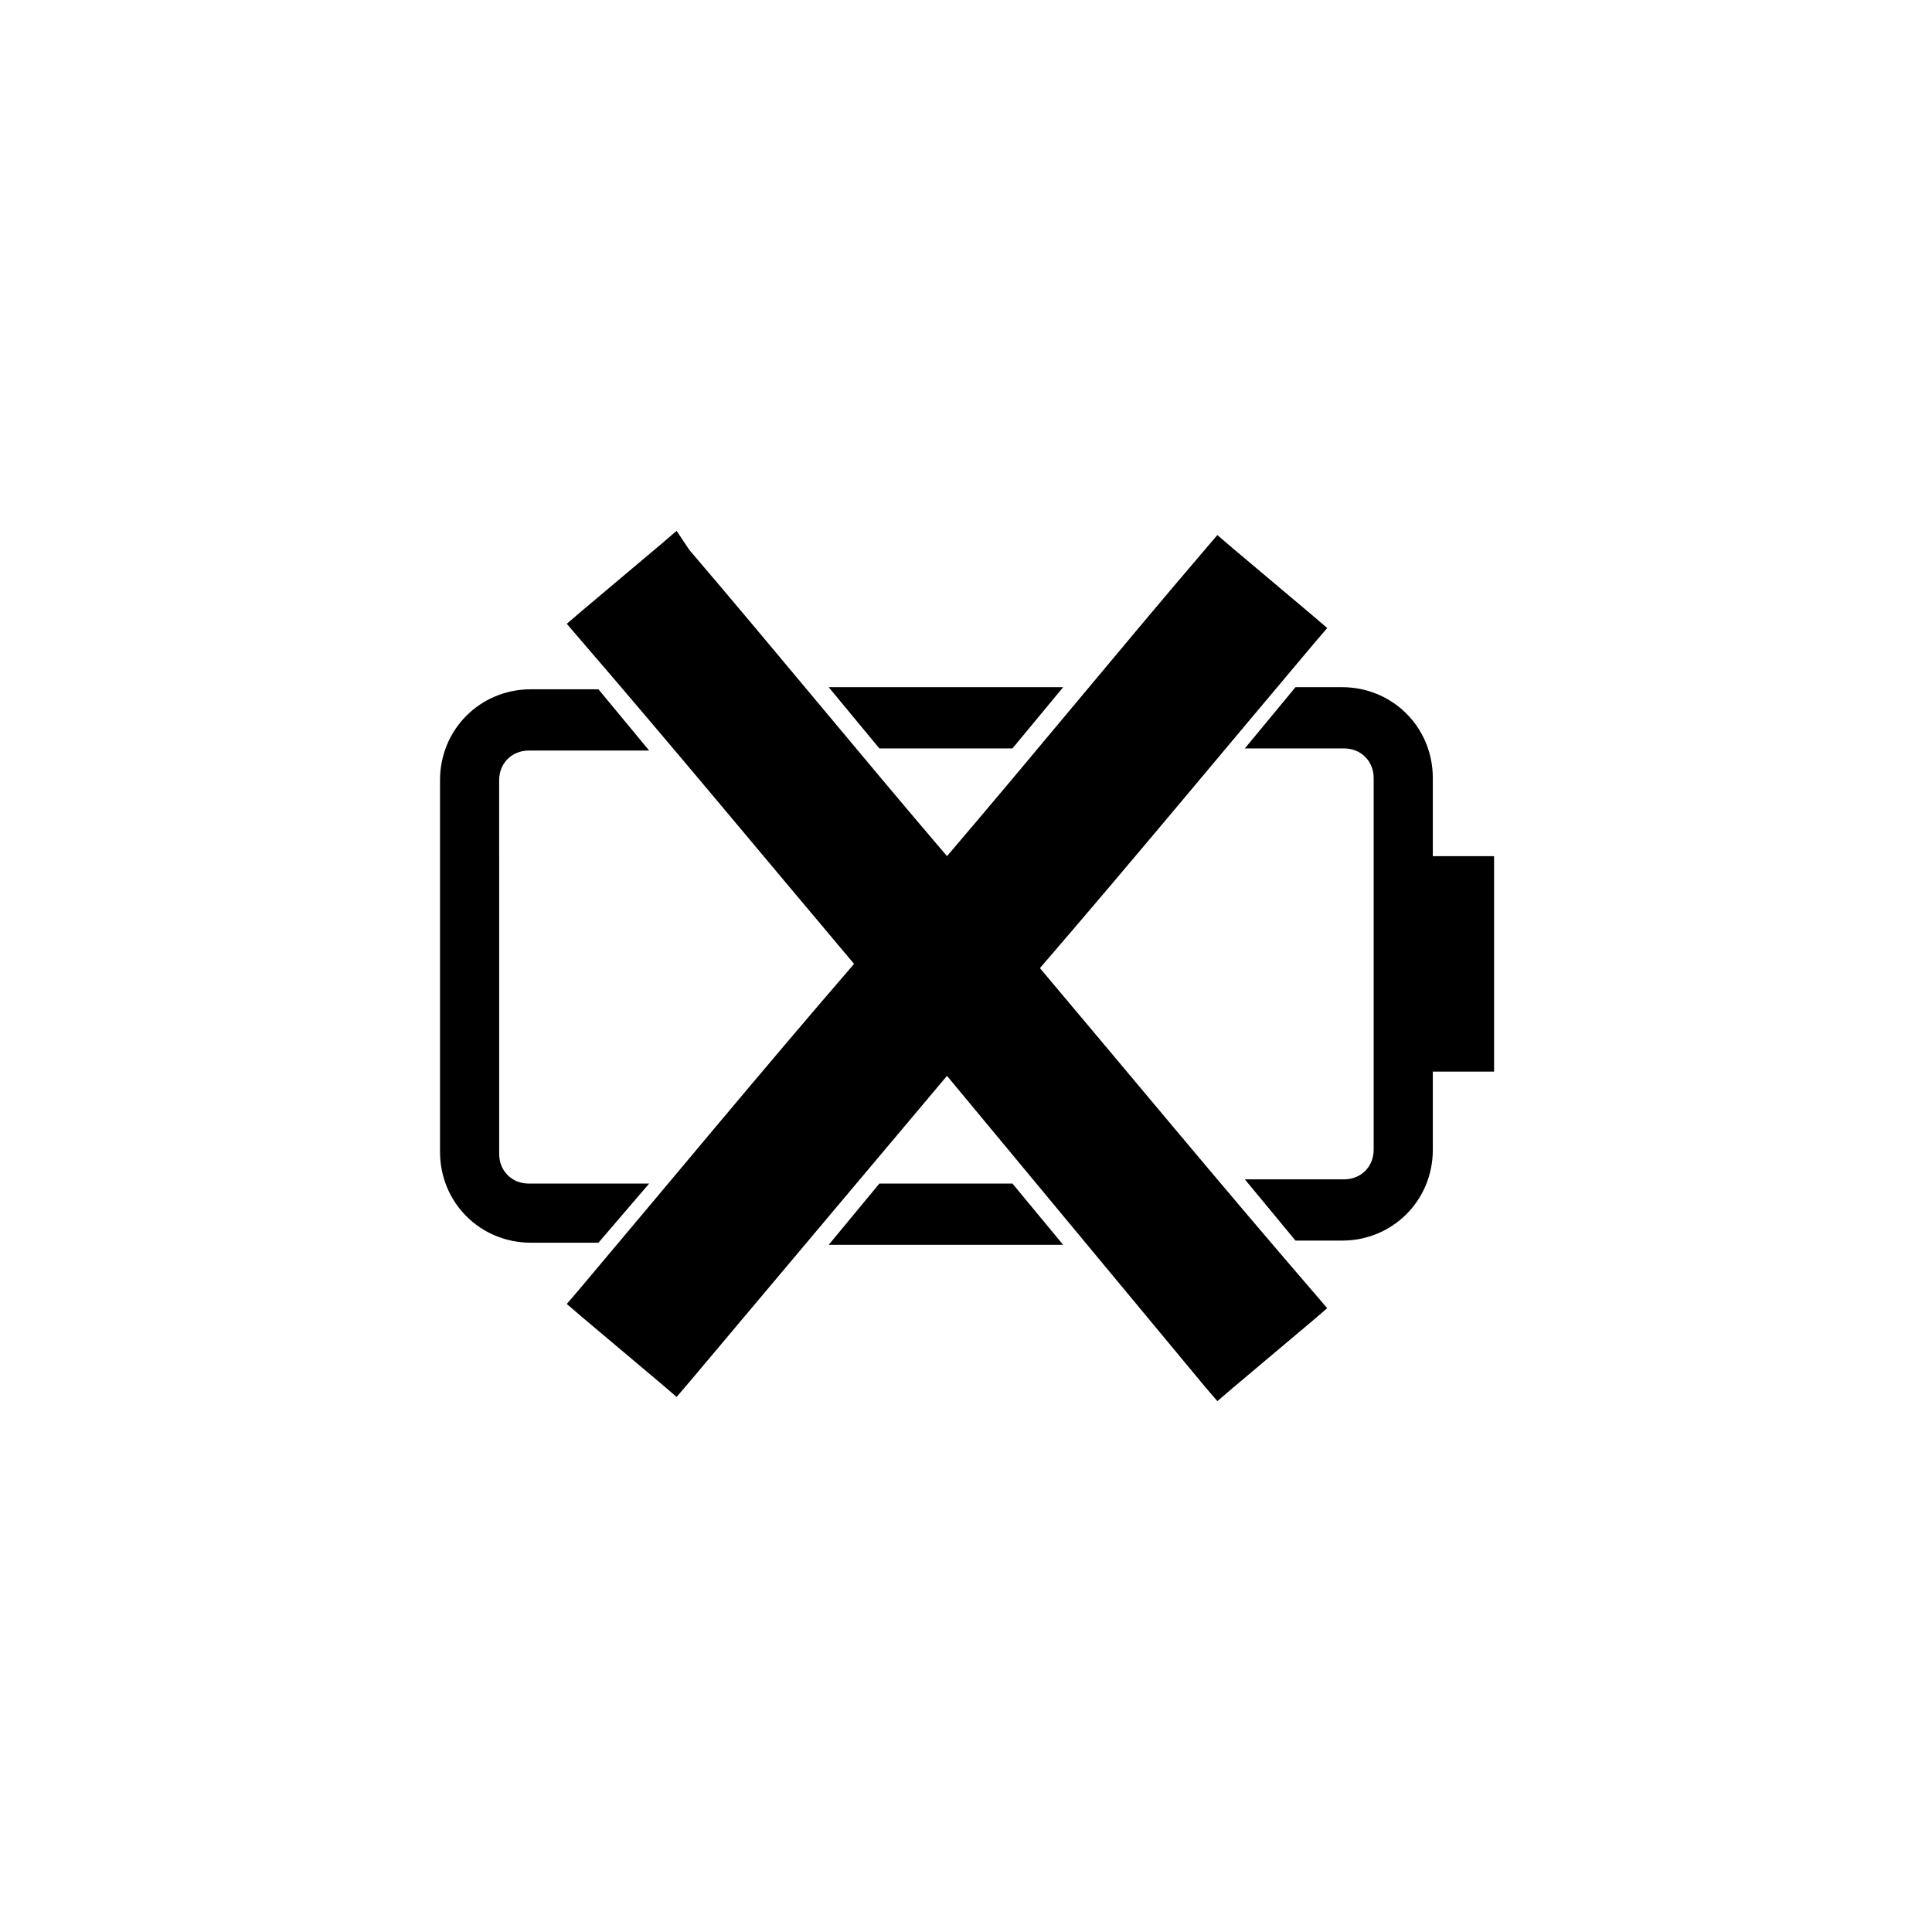
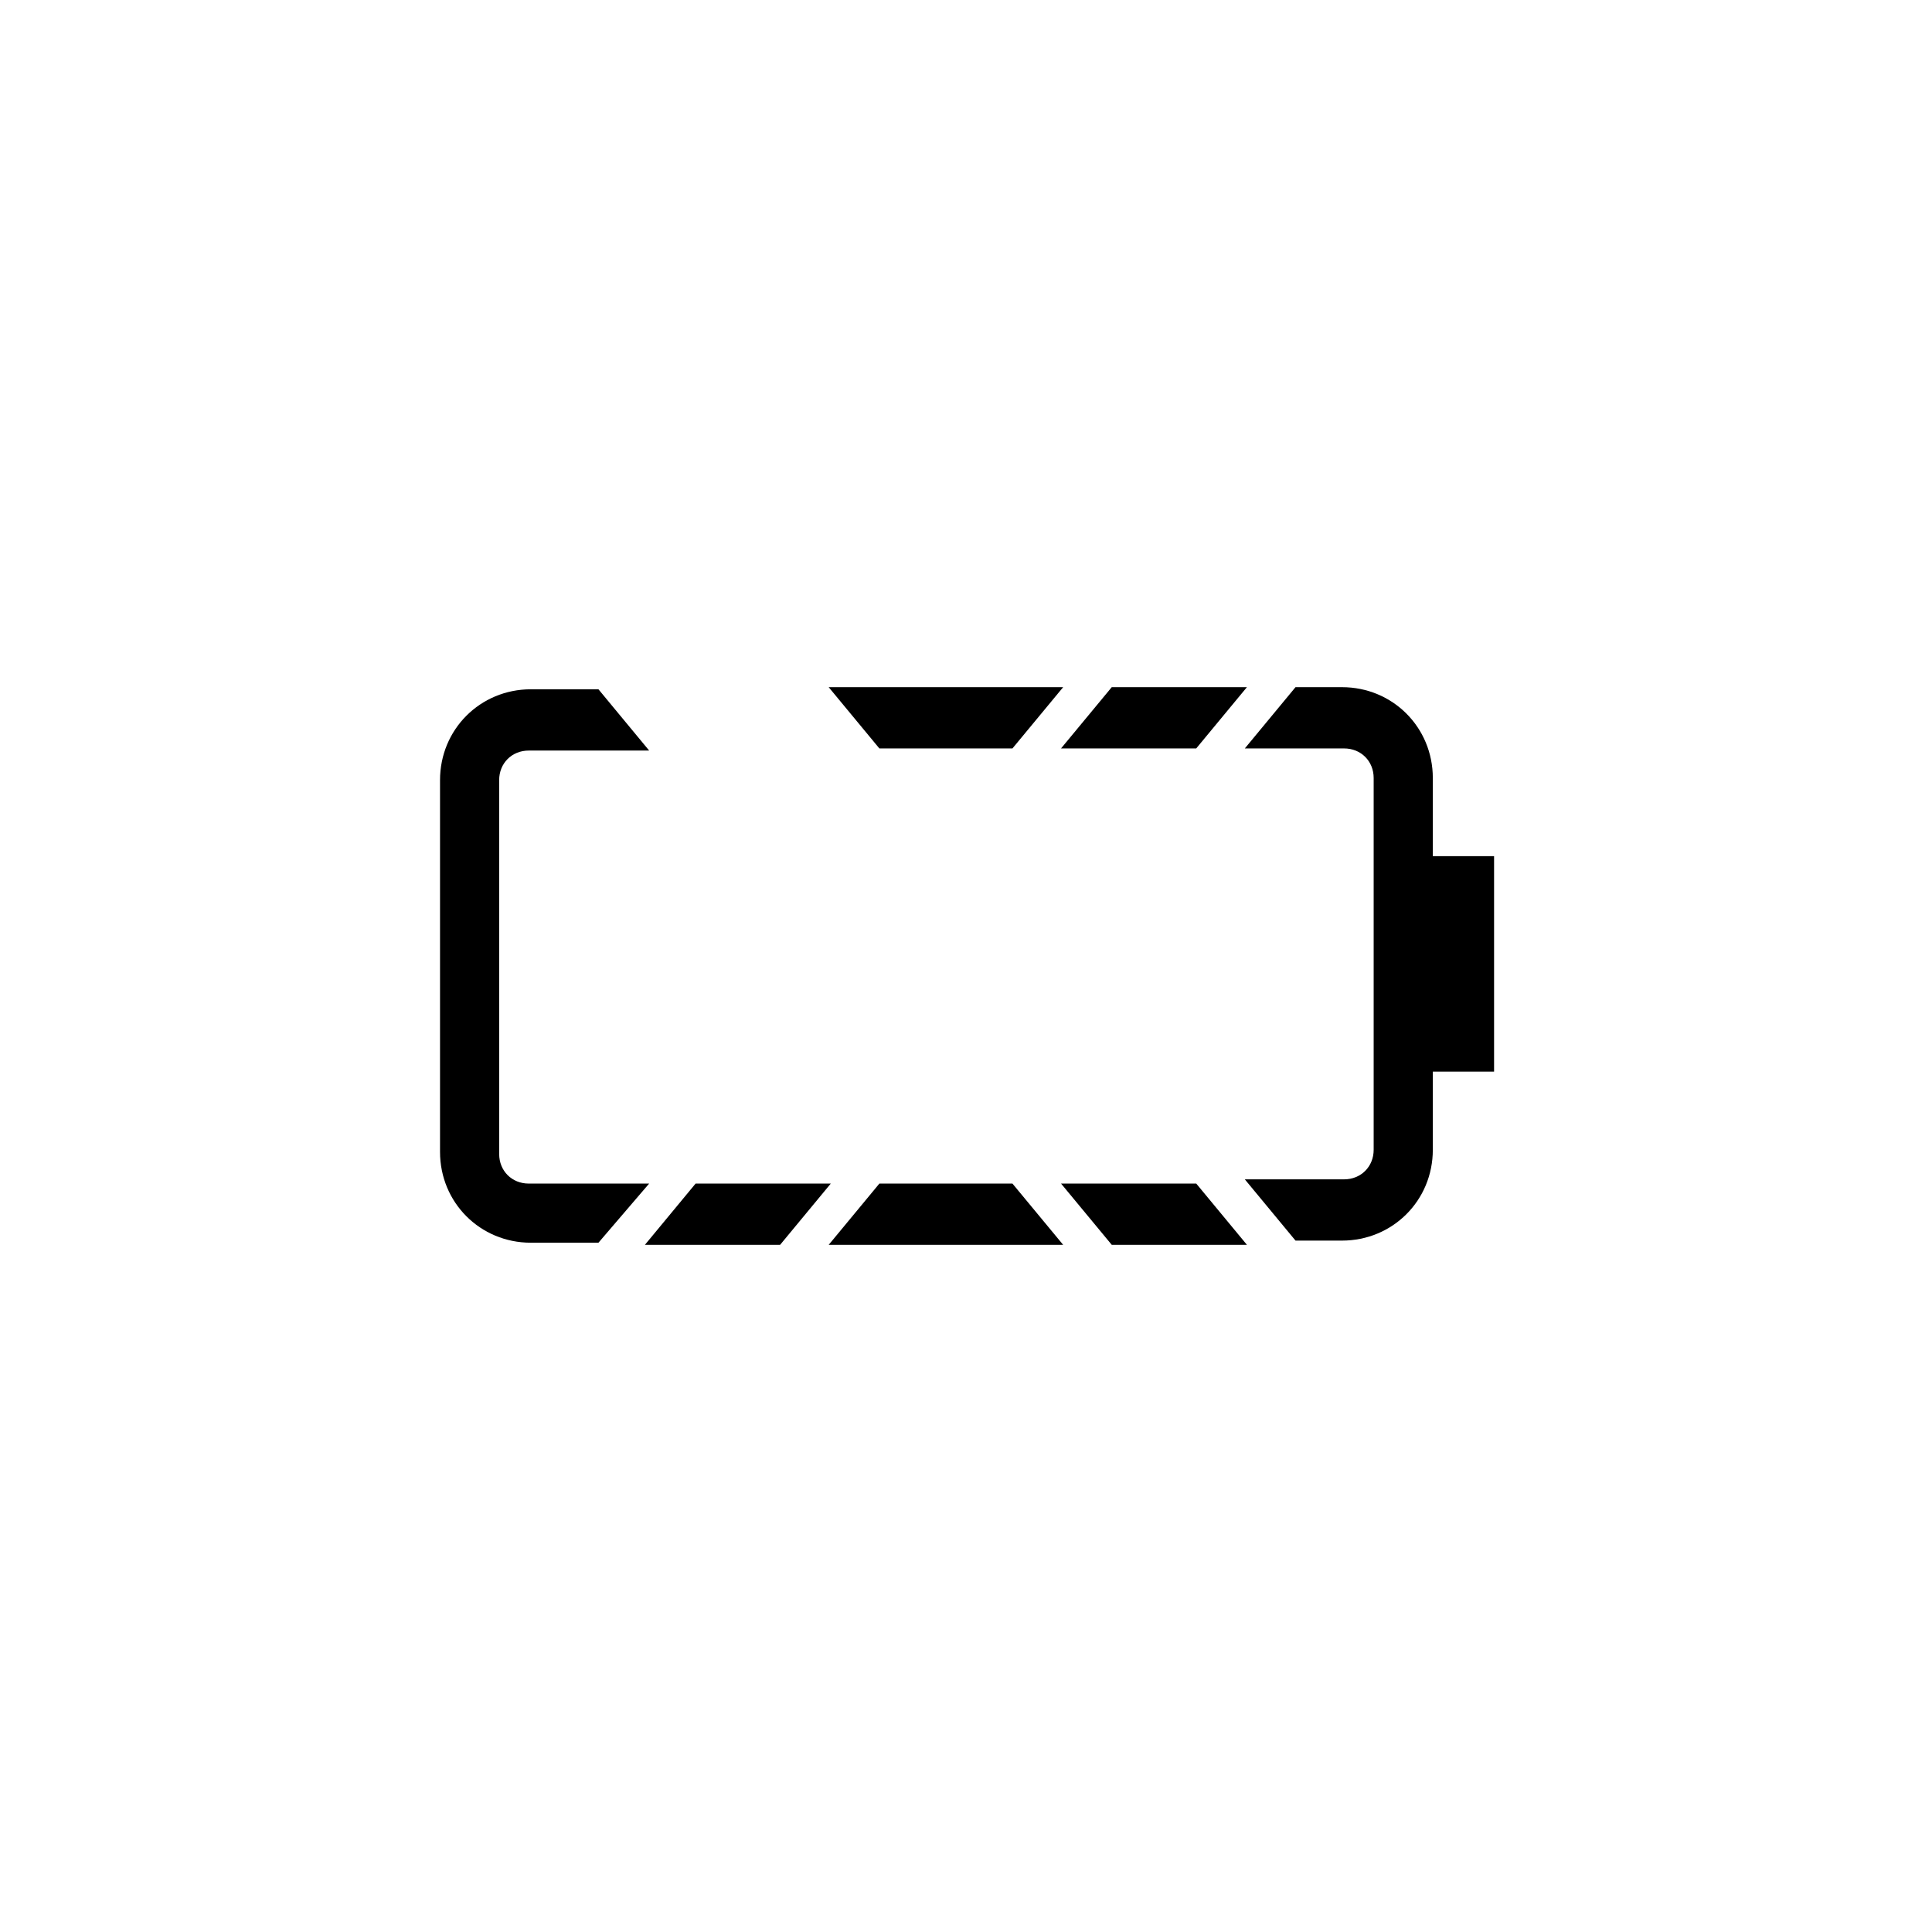
<svg xmlns="http://www.w3.org/2000/svg" fill="#000000" width="800px" height="800px" version="1.1" viewBox="144 144 512 512">
  <g>
-     <path d="m326.67 289.72c22.953 26.871 45.344 54.301 68.293 81.168 22.953-26.871 45.344-54.301 68.293-81.168l3.359-3.918 3.918 3.359 21.273 17.914 3.918 3.359-3.359 3.918c-24.07 28.551-48.141 57.656-72.773 86.207 24.07 28.551 48.141 57.656 72.773 86.207l3.359 3.918-3.918 3.359-21.273 17.914-3.918 3.359-3.359-3.918-68.293-82.289-68.293 81.168-3.359 3.918-3.918-3.359-21.273-17.914-3.918-3.359 3.359-3.918c24.07-28.551 48.141-57.656 72.773-86.207-24.07-28.551-48.141-57.656-72.773-86.207l-3.359-3.918 3.918-3.359 21.273-17.914 3.918-3.359z" />
-     <path d="m364.17 342.34-13.434-16.234h-35.828l13.434 16.234z" />
    <path d="m363.61 326.11 13.434 16.234h35.266l13.438-16.234z" />
    <path d="m328.34 457.66-13.434 16.234h35.828l13.434-16.234z" />
    <path d="m425.19 457.66 13.438 16.234h35.824l-13.434-16.234z" />
    <path d="m316.03 457.66h-31.906c-4.477 0-7.836-3.359-7.836-7.836l-0.004-99.082c0-4.477 3.359-7.836 7.836-7.836l31.91-0.004-13.434-16.234h-17.914c-13.434 0-24.07 10.637-24.07 24.07v98.523c0 13.434 10.637 24.07 24.07 24.07h17.914z" />
    <path d="m412.31 457.66h-35.266l-13.434 16.234h62.137z" />
    <path d="m523.71 370.89v-20.711c0-13.434-10.637-24.07-24.07-24.07h-12.316l-13.434 16.234h26.309c4.477 0 7.836 3.359 7.836 7.836v98.523c0 4.477-3.359 7.836-7.836 7.836h-26.309l13.434 16.234h12.316c13.434 0 24.07-10.637 24.07-24.07v-20.715h16.234v-57.098z" />
    <path d="m438.62 326.11-13.438 16.234h35.828l13.434-16.234z" />
  </g>
</svg>